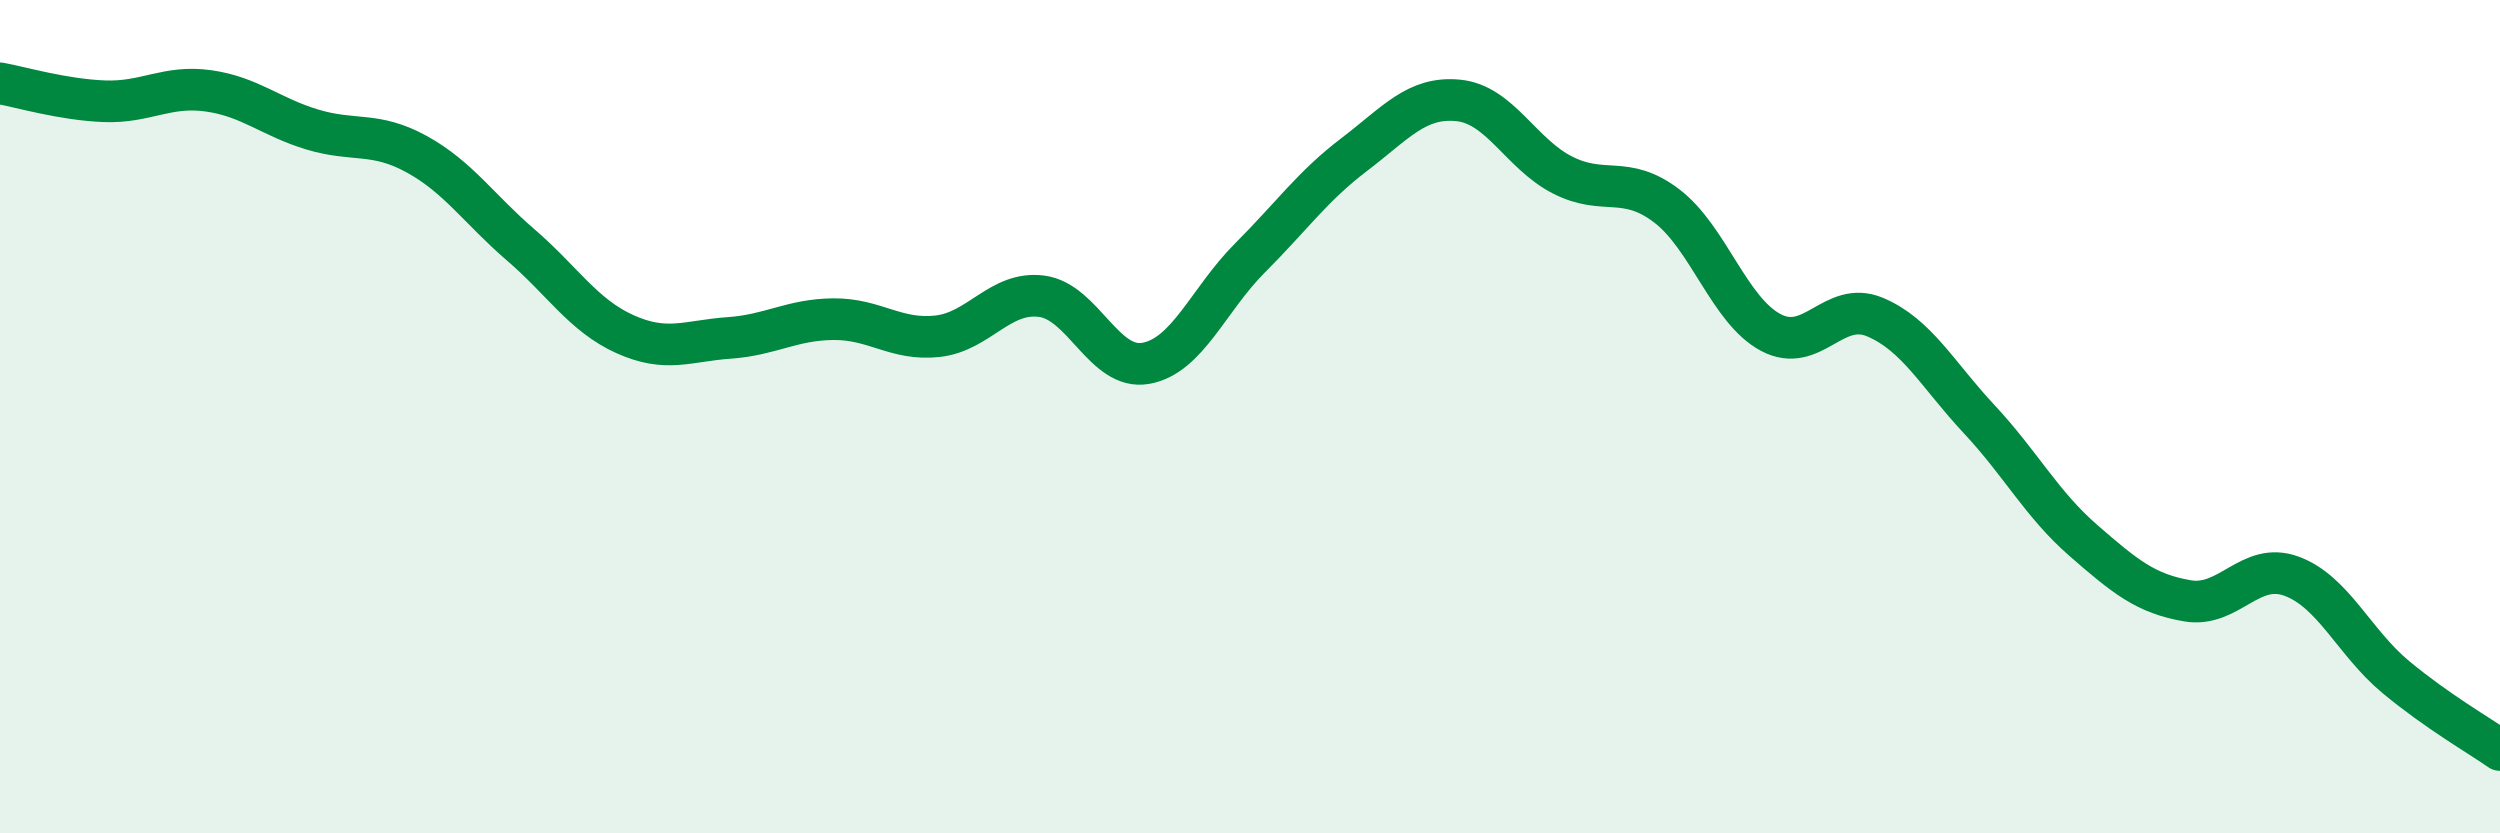
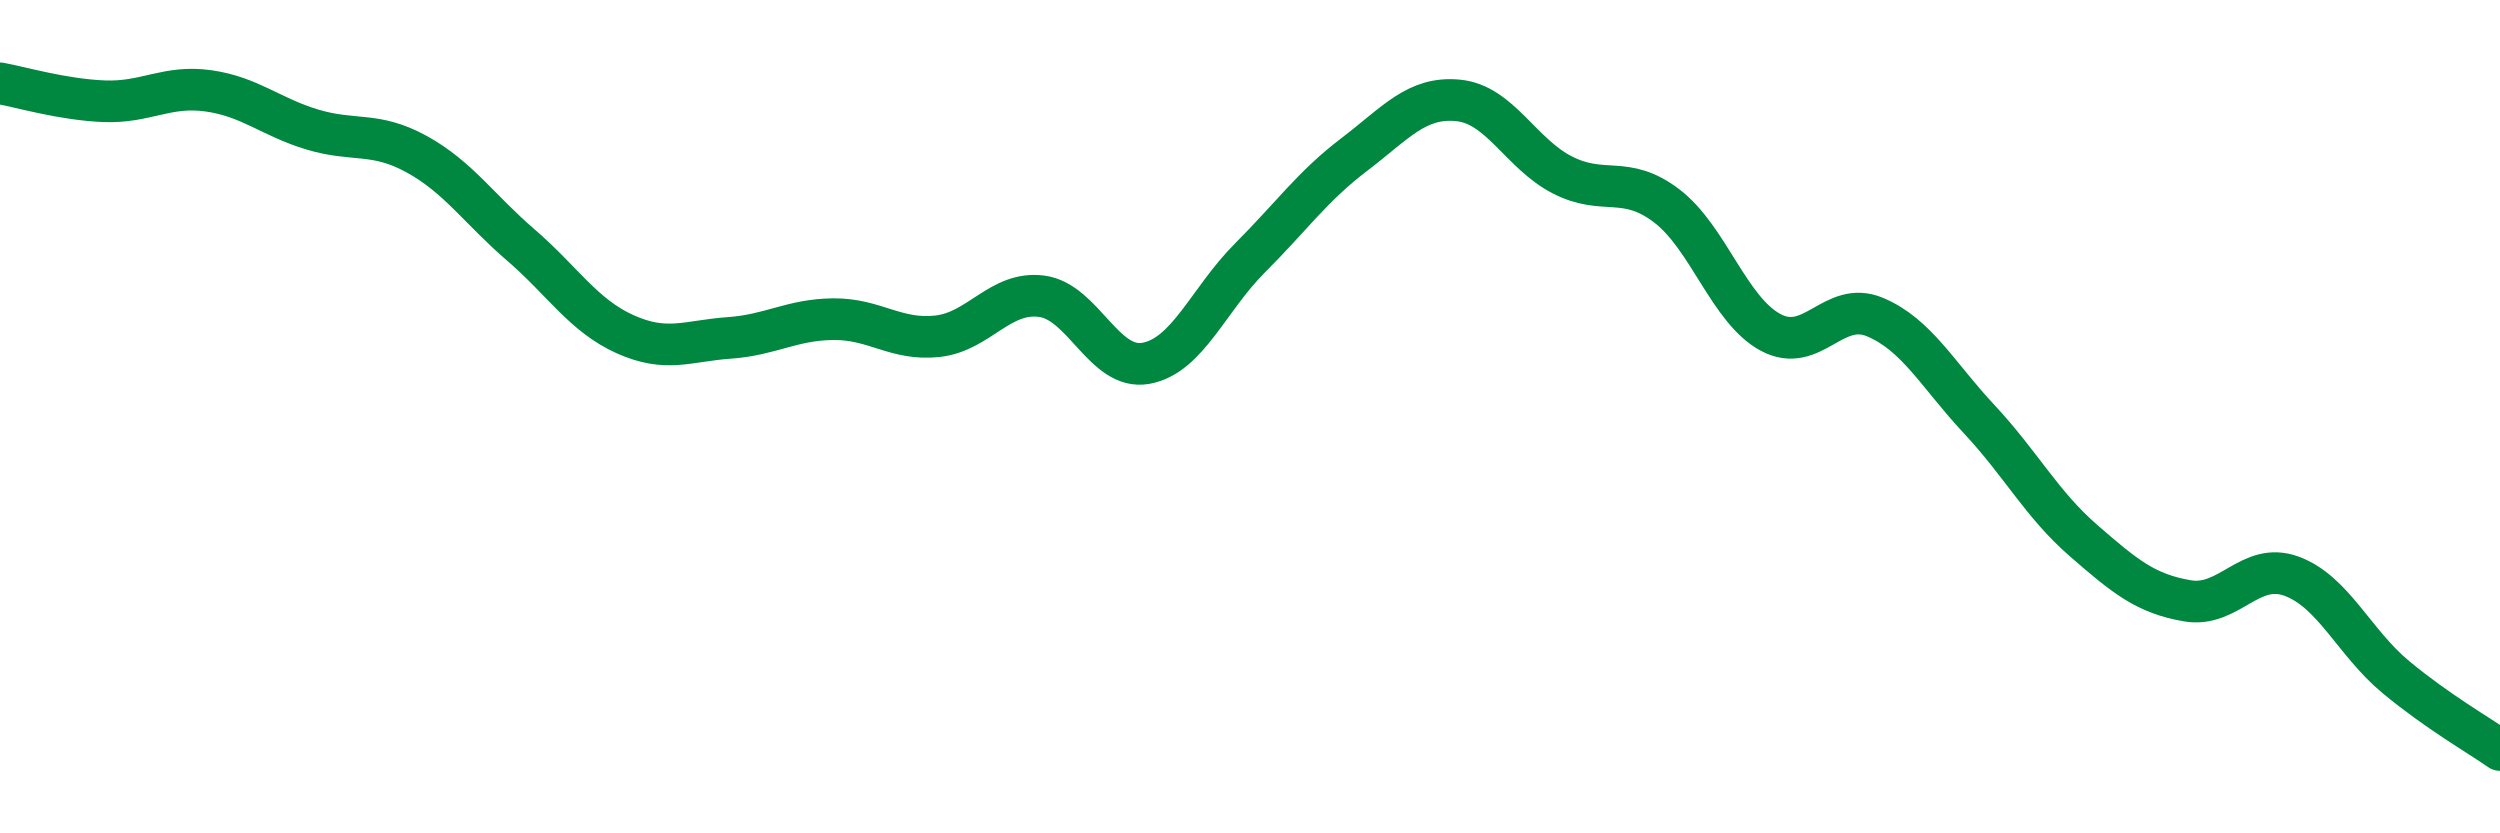
<svg xmlns="http://www.w3.org/2000/svg" width="60" height="20" viewBox="0 0 60 20">
-   <path d="M 0,2 C 0.5,2.09 1.5,2.39 2.5,2.43 C 3.5,2.47 4,2.04 5,2.18 C 6,2.32 6.5,2.81 7.5,3.11 C 8.5,3.41 9,3.15 10,3.7 C 11,4.25 11.5,5.02 12.5,5.88 C 13.5,6.74 14,7.57 15,8.02 C 16,8.47 16.5,8.18 17.5,8.11 C 18.5,8.04 19,7.67 20,7.66 C 21,7.65 21.5,8.18 22.5,8.07 C 23.5,7.96 24,6.98 25,7.11 C 26,7.24 26.5,8.9 27.5,8.72 C 28.5,8.54 29,7.19 30,6.19 C 31,5.19 31.5,4.47 32.5,3.71 C 33.5,2.95 34,2.31 35,2.41 C 36,2.51 36.5,3.69 37.5,4.2 C 38.5,4.71 39,4.18 40,4.94 C 41,5.7 41.5,7.45 42.5,7.98 C 43.5,8.51 44,7.19 45,7.61 C 46,8.03 46.5,8.99 47.5,10.06 C 48.5,11.13 49,12.1 50,12.97 C 51,13.84 51.5,14.25 52.5,14.42 C 53.5,14.59 54,13.46 55,13.83 C 56,14.2 56.5,15.42 57.5,16.25 C 58.5,17.08 59.5,17.65 60,18L60 20L0 20Z" fill="#008740" opacity="0.1" stroke-linecap="round" stroke-linejoin="round" />
  <path d="M 0,2 C 0.5,2.09 1.5,2.39 2.5,2.43 C 3.5,2.47 4,2.04 5,2.18 C 6,2.32 6.5,2.81 7.5,3.11 C 8.5,3.41 9,3.15 10,3.7 C 11,4.25 11.5,5.02 12.5,5.88 C 13.5,6.74 14,7.57 15,8.02 C 16,8.47 16.5,8.18 17.5,8.11 C 18.5,8.04 19,7.67 20,7.66 C 21,7.65 21.5,8.18 22.5,8.07 C 23.5,7.96 24,6.98 25,7.11 C 26,7.24 26.5,8.9 27.5,8.72 C 28.5,8.54 29,7.19 30,6.19 C 31,5.19 31.5,4.47 32.5,3.71 C 33.5,2.95 34,2.31 35,2.41 C 36,2.51 36.5,3.69 37.5,4.2 C 38.5,4.71 39,4.18 40,4.94 C 41,5.7 41.5,7.45 42.5,7.98 C 43.5,8.51 44,7.19 45,7.61 C 46,8.03 46.5,8.99 47.5,10.06 C 48.5,11.13 49,12.1 50,12.97 C 51,13.84 51.5,14.25 52.5,14.42 C 53.5,14.59 54,13.46 55,13.83 C 56,14.2 56.5,15.42 57.5,16.25 C 58.5,17.08 59.5,17.65 60,18" stroke="#008740" stroke-width="1" fill="none" stroke-linecap="round" stroke-linejoin="round" />
</svg>